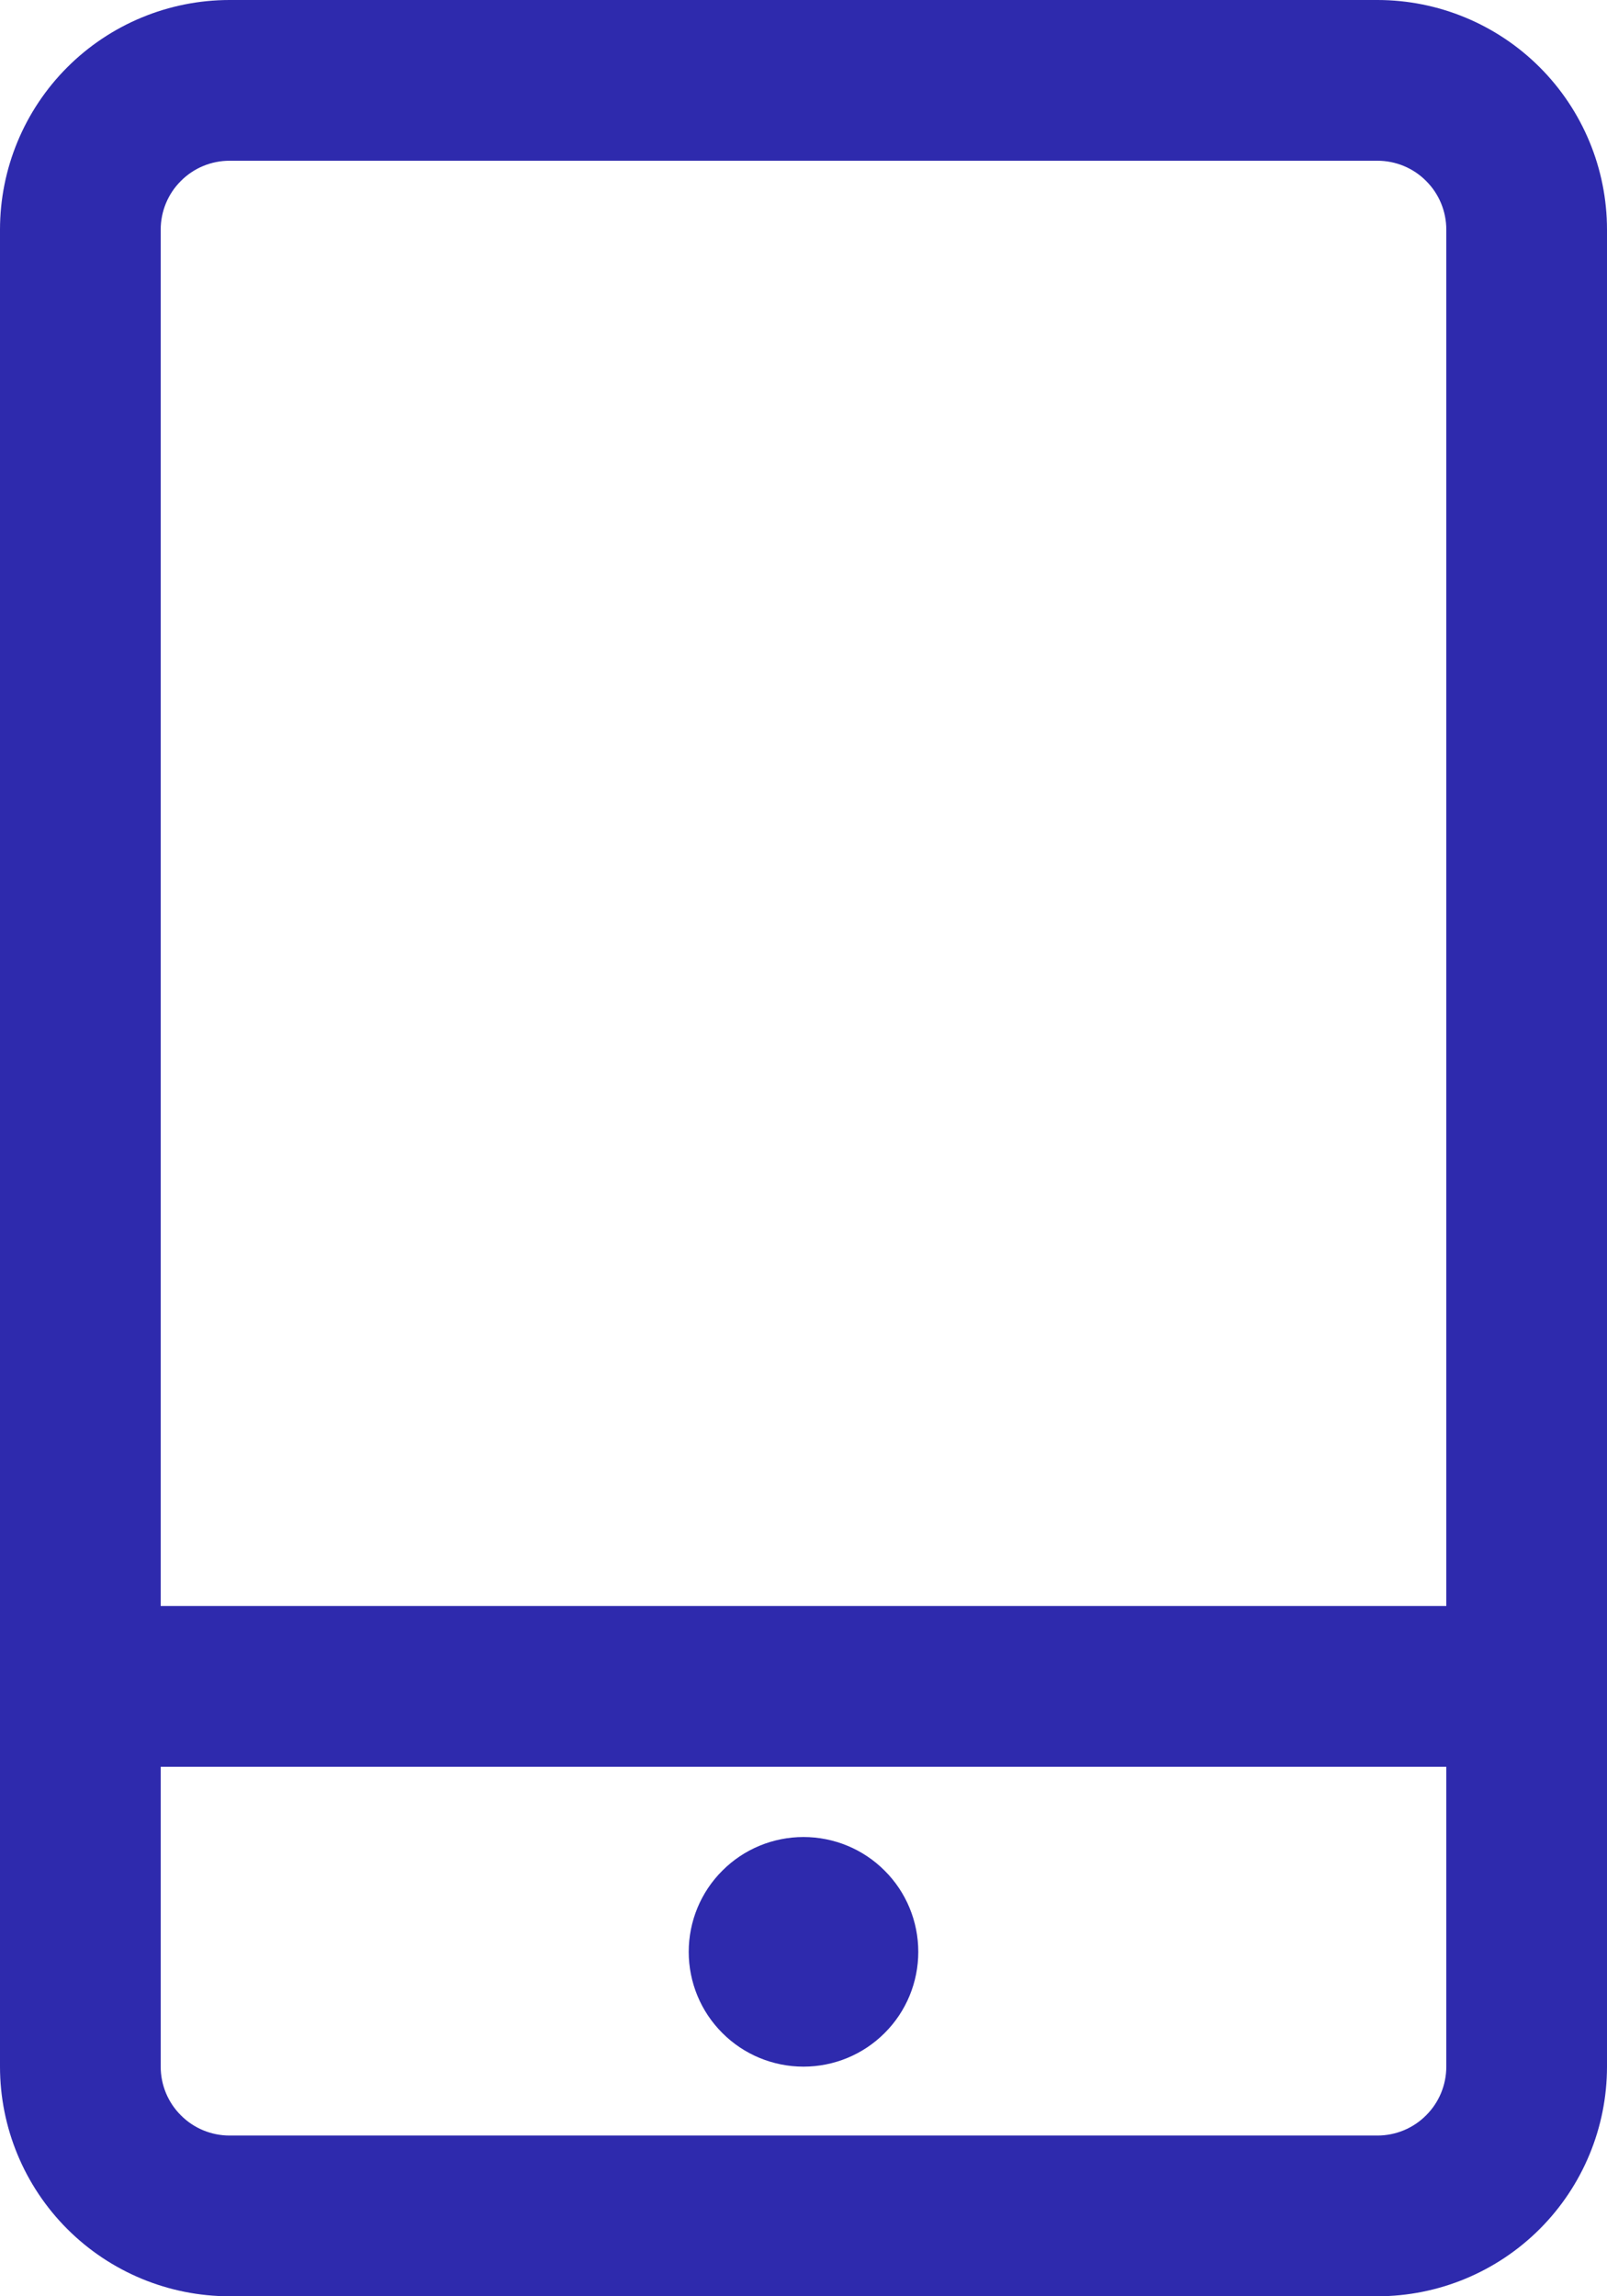
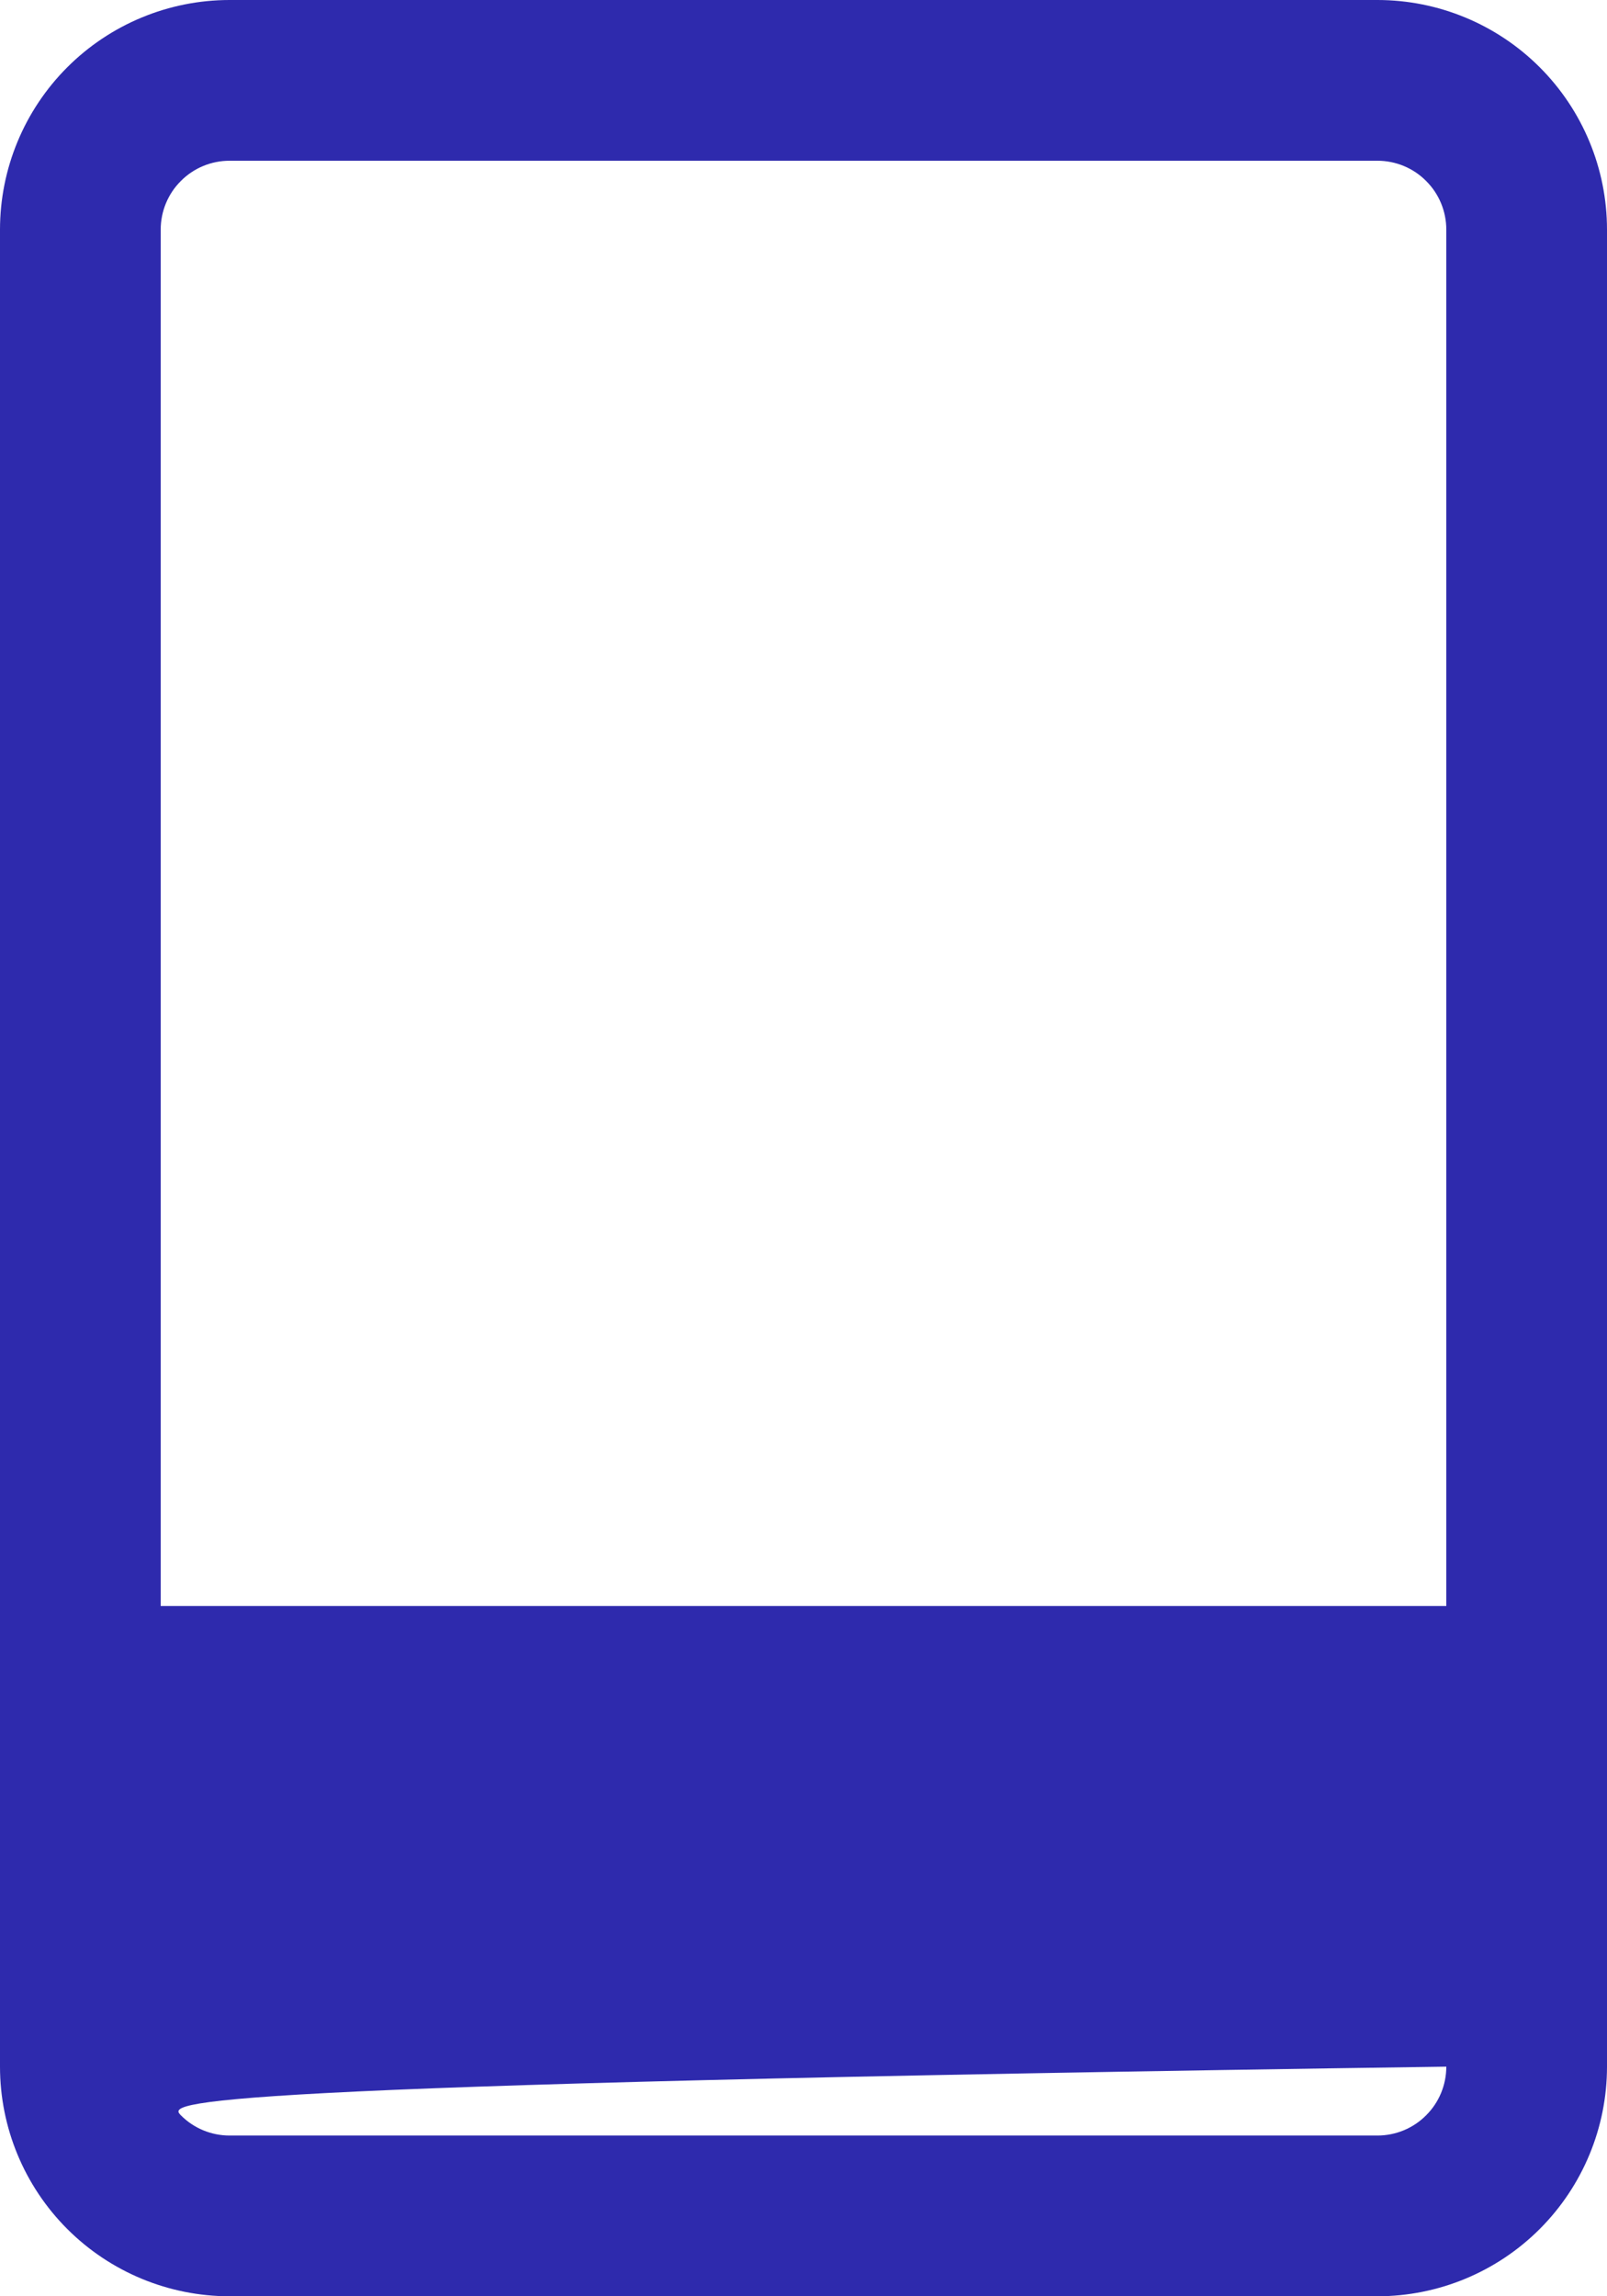
<svg xmlns="http://www.w3.org/2000/svg" width="14" height="20" viewBox="0 0 14 20" fill="none">
-   <path d="M12 0C12.53 0 13.039 0.211 13.414 0.586C13.789 0.961 14 1.47 14 2V18C14 18.53 13.789 19.039 13.414 19.414C13.039 19.789 12.53 20 12 20H2C1.47 20 0.961 19.789 0.586 19.414C0.211 19.039 0 18.53 0 18V2C0 1.47 0.211 0.961 0.586 0.586C0.961 0.211 1.47 0 2 0L12 0ZM12.6 15.388H1.4V18C1.4 18.159 1.463 18.312 1.576 18.424C1.688 18.537 1.841 18.6 2 18.6H12C12.159 18.6 12.312 18.537 12.424 18.424C12.537 18.312 12.6 18.159 12.6 18V15.388ZM7 16C7.265 16 7.52 16.105 7.707 16.293C7.895 16.48 8 16.735 8 17C8 17.265 7.895 17.52 7.707 17.707C7.52 17.895 7.265 18 7 18C6.735 18 6.48 17.895 6.293 17.707C6.105 17.52 6 17.265 6 17C6 16.735 6.105 16.48 6.293 16.293C6.48 16.105 6.735 16 7 16ZM12 1.4H2C1.841 1.4 1.688 1.463 1.576 1.576C1.463 1.688 1.4 1.841 1.4 2V13.988H12.6V2C12.6 1.841 12.537 1.688 12.424 1.576C12.312 1.463 12.159 1.4 12 1.4Z" fill="#2E2AAD" />
+   <path d="M12 0C12.53 0 13.039 0.211 13.414 0.586C13.789 0.961 14 1.47 14 2V18C14 18.53 13.789 19.039 13.414 19.414C13.039 19.789 12.53 20 12 20H2C1.47 20 0.961 19.789 0.586 19.414C0.211 19.039 0 18.53 0 18V2C0 1.47 0.211 0.961 0.586 0.586C0.961 0.211 1.47 0 2 0L12 0ZM12.6 15.388V18C1.4 18.159 1.463 18.312 1.576 18.424C1.688 18.537 1.841 18.6 2 18.6H12C12.159 18.6 12.312 18.537 12.424 18.424C12.537 18.312 12.6 18.159 12.6 18V15.388ZM7 16C7.265 16 7.52 16.105 7.707 16.293C7.895 16.48 8 16.735 8 17C8 17.265 7.895 17.52 7.707 17.707C7.52 17.895 7.265 18 7 18C6.735 18 6.48 17.895 6.293 17.707C6.105 17.52 6 17.265 6 17C6 16.735 6.105 16.48 6.293 16.293C6.48 16.105 6.735 16 7 16ZM12 1.4H2C1.841 1.4 1.688 1.463 1.576 1.576C1.463 1.688 1.4 1.841 1.4 2V13.988H12.6V2C12.6 1.841 12.537 1.688 12.424 1.576C12.312 1.463 12.159 1.4 12 1.4Z" fill="#2E2AAD" />
</svg>